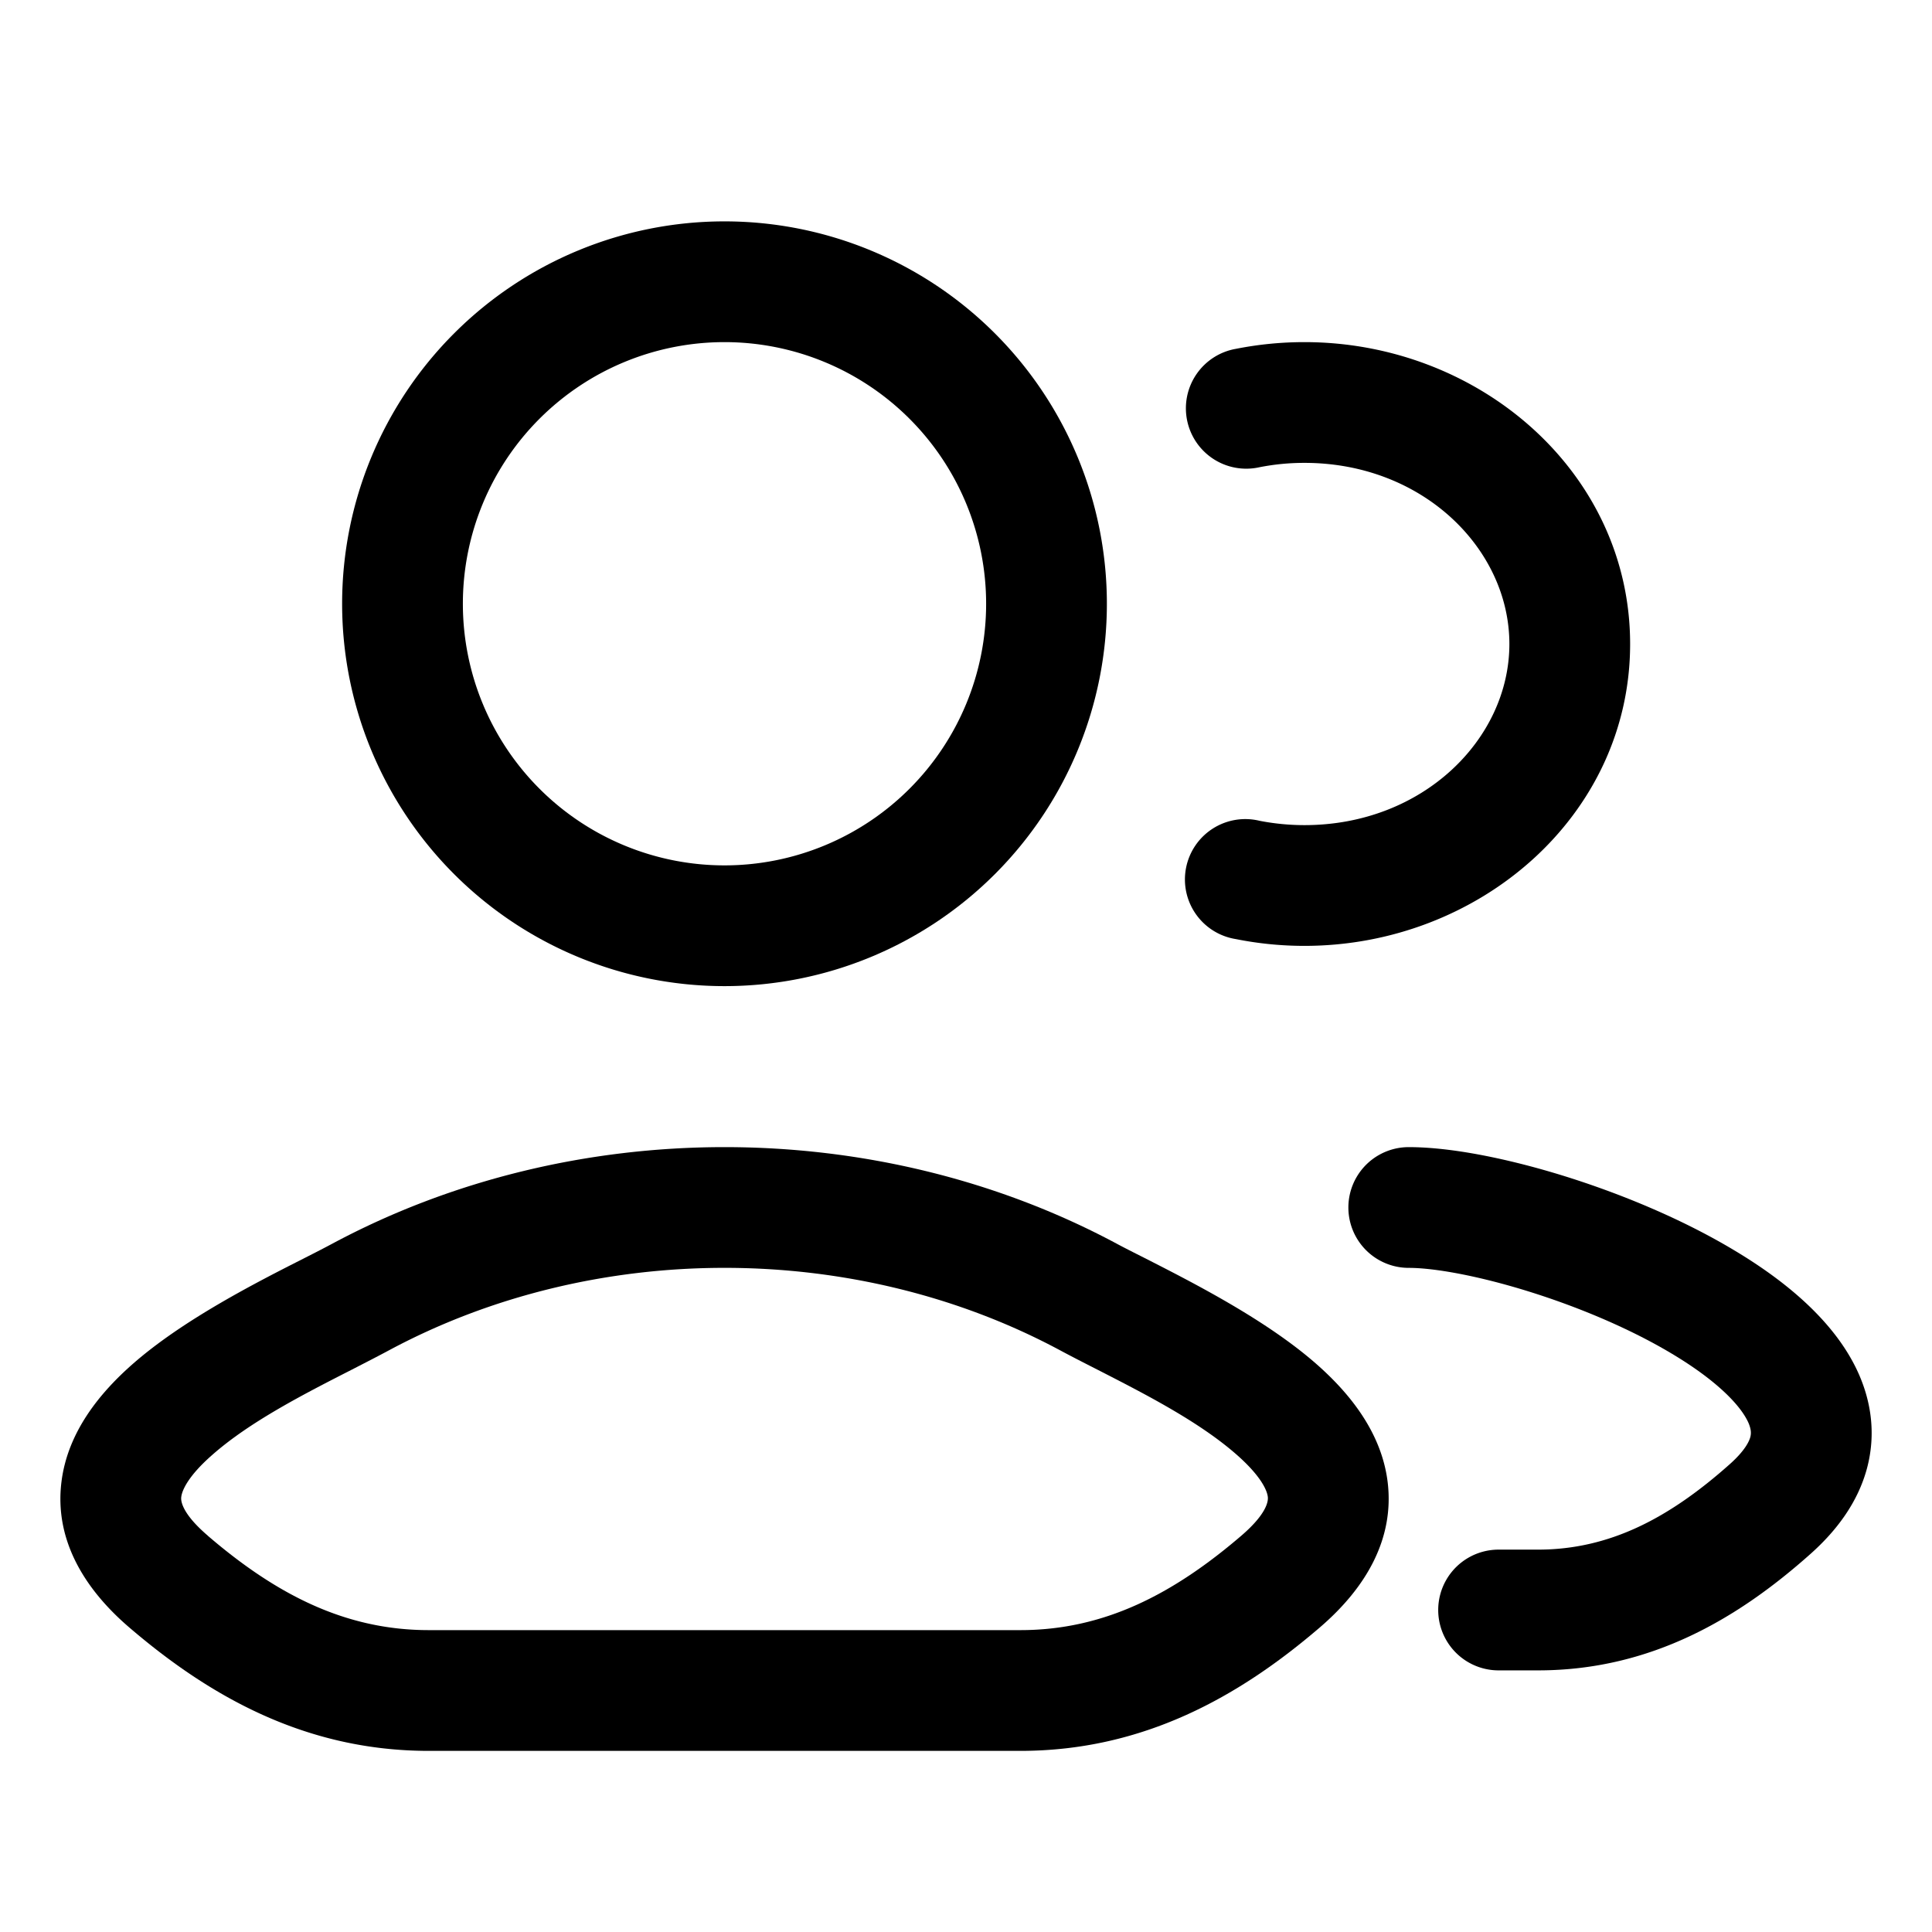
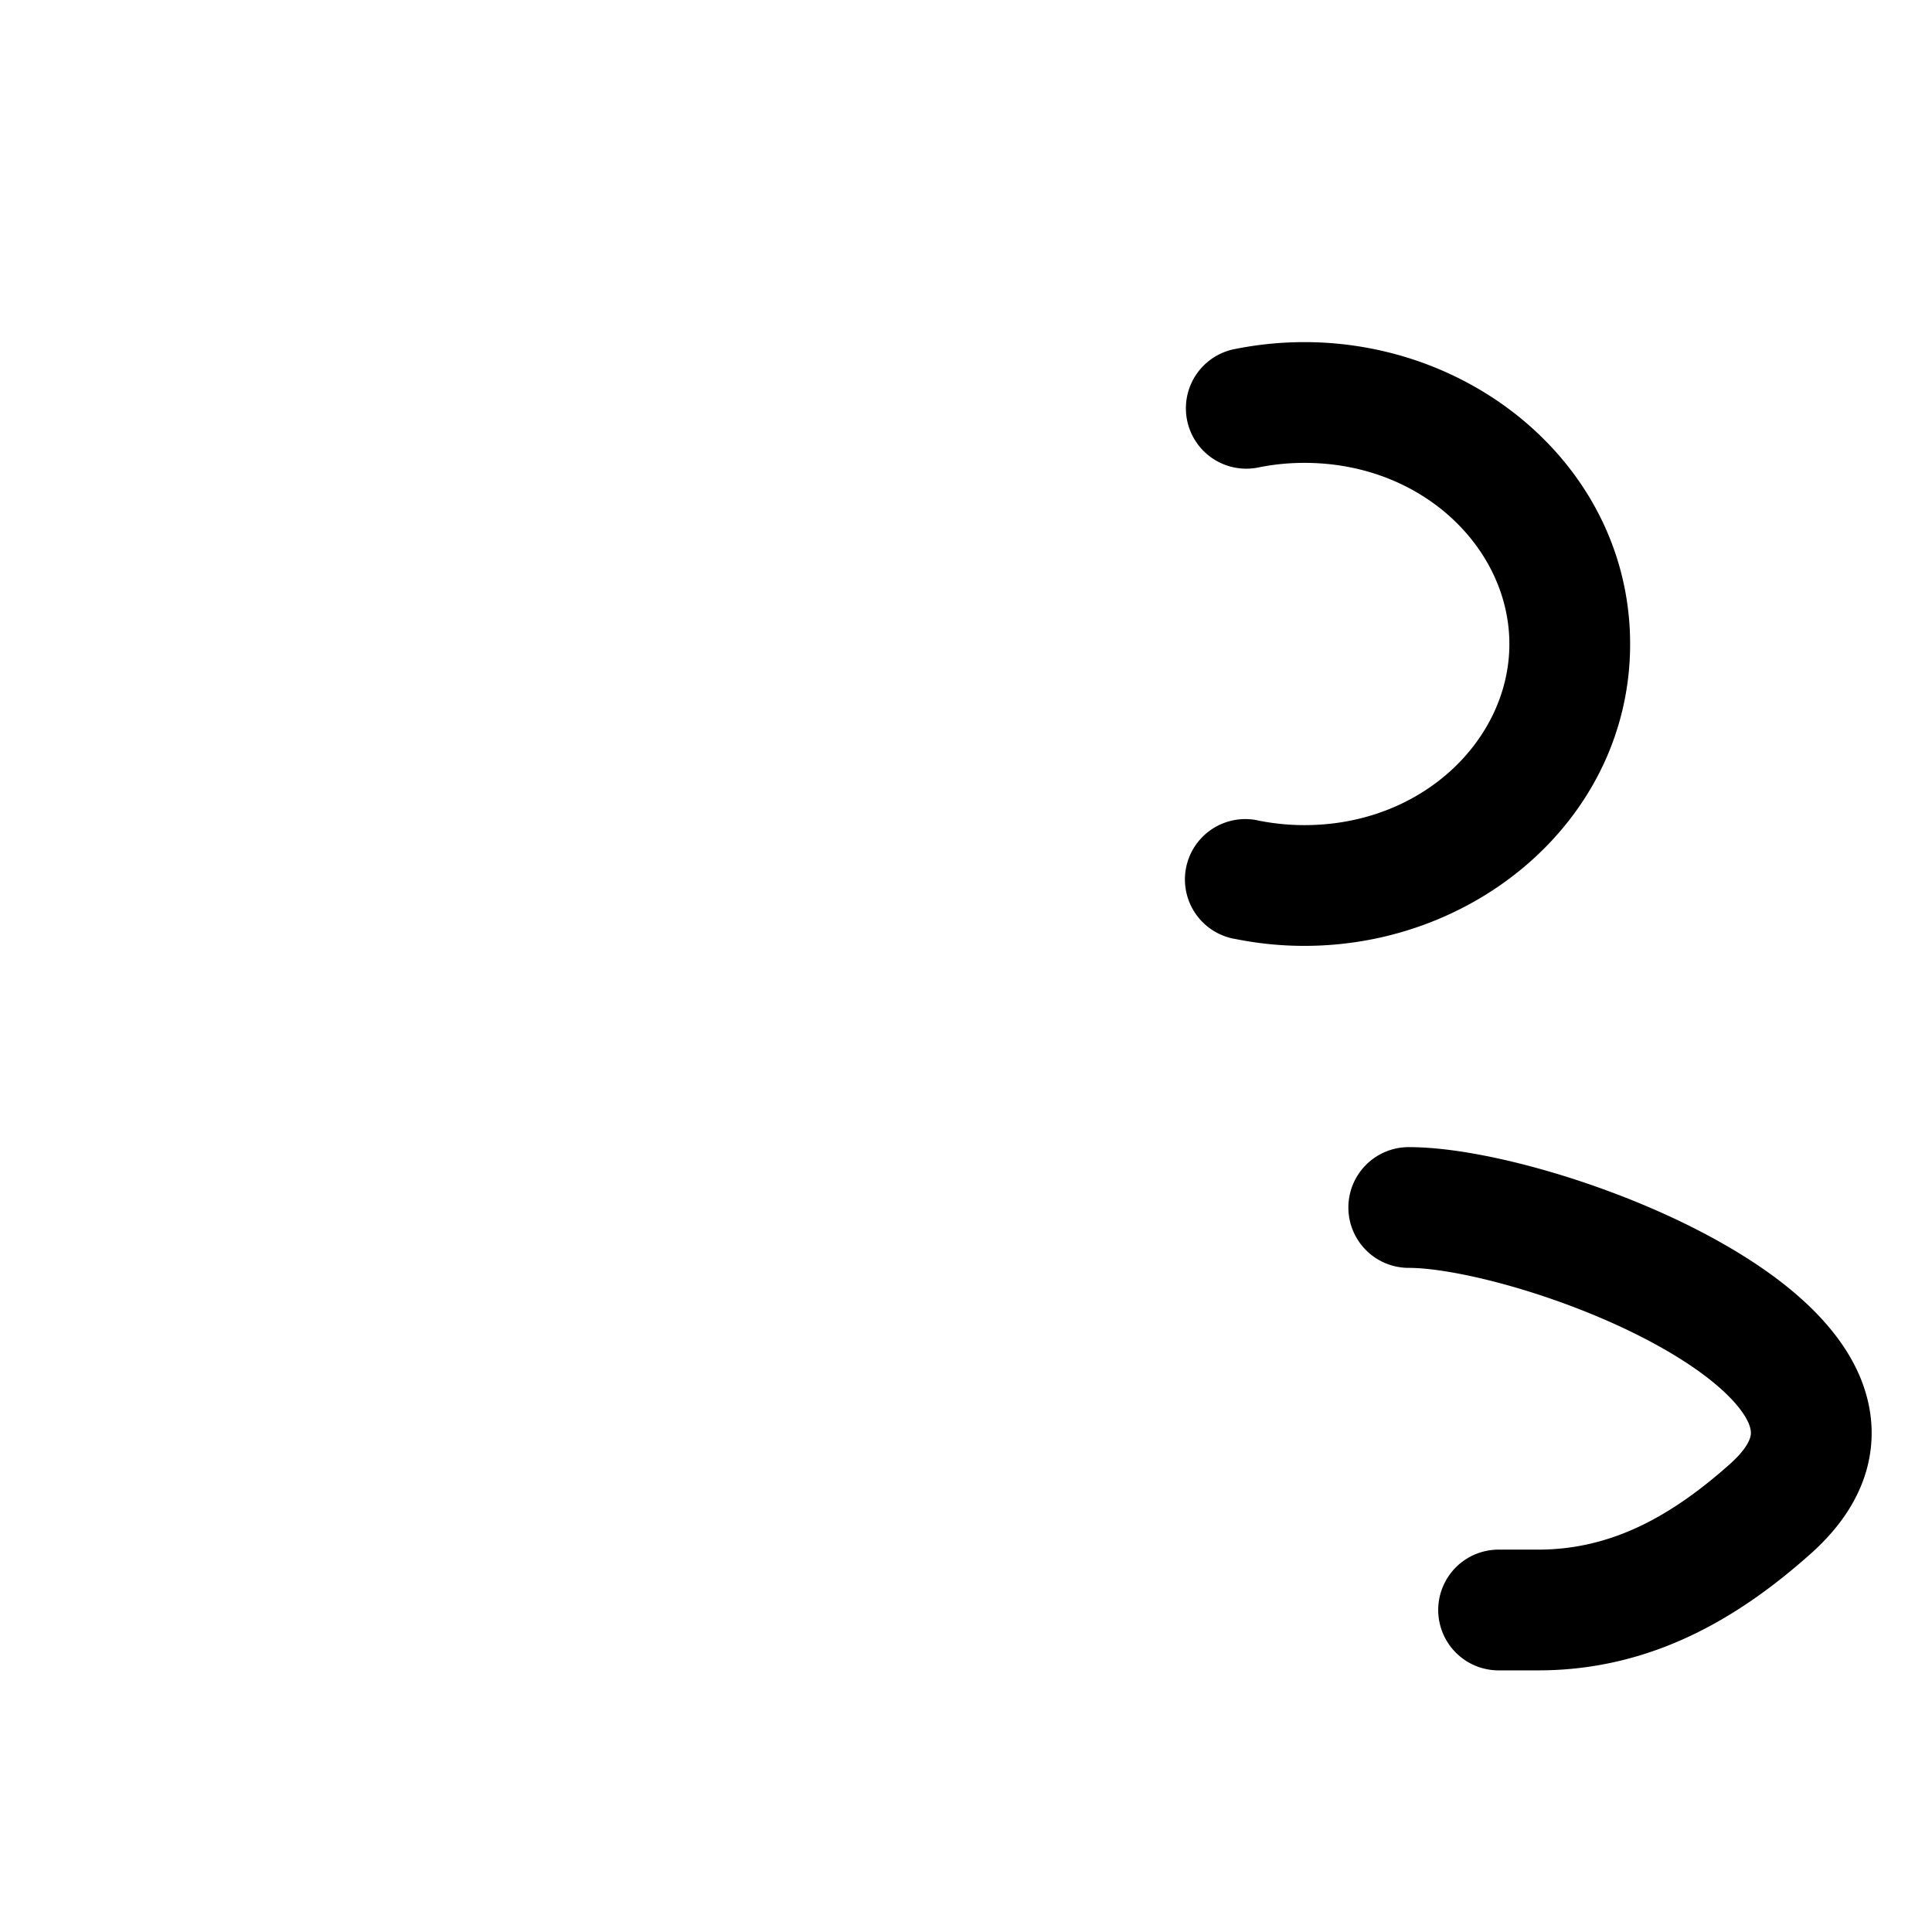
<svg xmlns="http://www.w3.org/2000/svg" viewBox="0 0 24 24">
-   <path fill-rule="evenodd" clip-rule="evenodd" d="M9 2.75a4.75 4.75 0 1 0 0 9.5 4.75 4.75 0 0 0 0-9.5ZM5.75 7.5a3.25 3.25 0 1 1 6.5 0 3.25 3.25 0 0 1-6.5 0ZM13.873 15.45c-2.986-1.6-6.76-1.6-9.746 0-.093.05-.21.11-.342.177-.592.3-1.511.766-2.141 1.321-.388.342-.804.83-.881 1.464-.085.694.26 1.305.843 1.805.995.853 2.187 1.533 3.72 1.533h7.349c1.533 0 2.725-.68 3.72-1.533.583-.5.927-1.11.843-1.805-.077-.633-.493-1.122-.881-1.464-.63-.555-1.549-1.02-2.141-1.322-.133-.067-.25-.126-.343-.176Zm-11.29 3.628c-.354-.303-.335-.459-.331-.484.01-.082.087-.26.384-.52.469-.414 1.143-.758 1.735-1.06.163-.084.32-.164.465-.242 2.543-1.363 5.785-1.363 8.329 0 .145.078.302.158.465.241.592.303 1.266.647 1.735 1.06.297.262.374.438.384.52.003.025.023.182-.33.485-.845.724-1.702 1.172-2.744 1.172H5.326c-1.042 0-1.9-.448-2.744-1.172Z" />
  <path d="M15.646 5.804a2.87 2.87 0 0 1 .559-.054c1.473 0 2.545 1.072 2.545 2.25s-1.072 2.25-2.545 2.25c-.193 0-.38-.019-.559-.054a.75.75 0 1 0-.292 1.47c.275.055.56.084.85.084 2.167 0 4.046-1.614 4.046-3.75s-1.879-3.75-4.045-3.75a4.37 4.37 0 0 0-.85.083.75.75 0 1 0 .291 1.471ZM17.5 14.25a.75.75 0 0 0 0 1.5c.31 0 .848.094 1.48.29.619.192 1.266.463 1.79.777.554.331.853.64.95.858.036.085.034.135.023.177-.014.052-.065.166-.25.332-.749.668-1.492 1.066-2.387 1.066h-.49a.75.75 0 0 0 0 1.5h.49c1.406 0 2.491-.65 3.385-1.447.337-.3.589-.65.7-1.058.113-.418.056-.82-.099-1.173-.29-.659-.929-1.17-1.55-1.541-.65-.39-1.413-.705-2.118-.924-.694-.215-1.397-.357-1.924-.357Z" />
</svg>